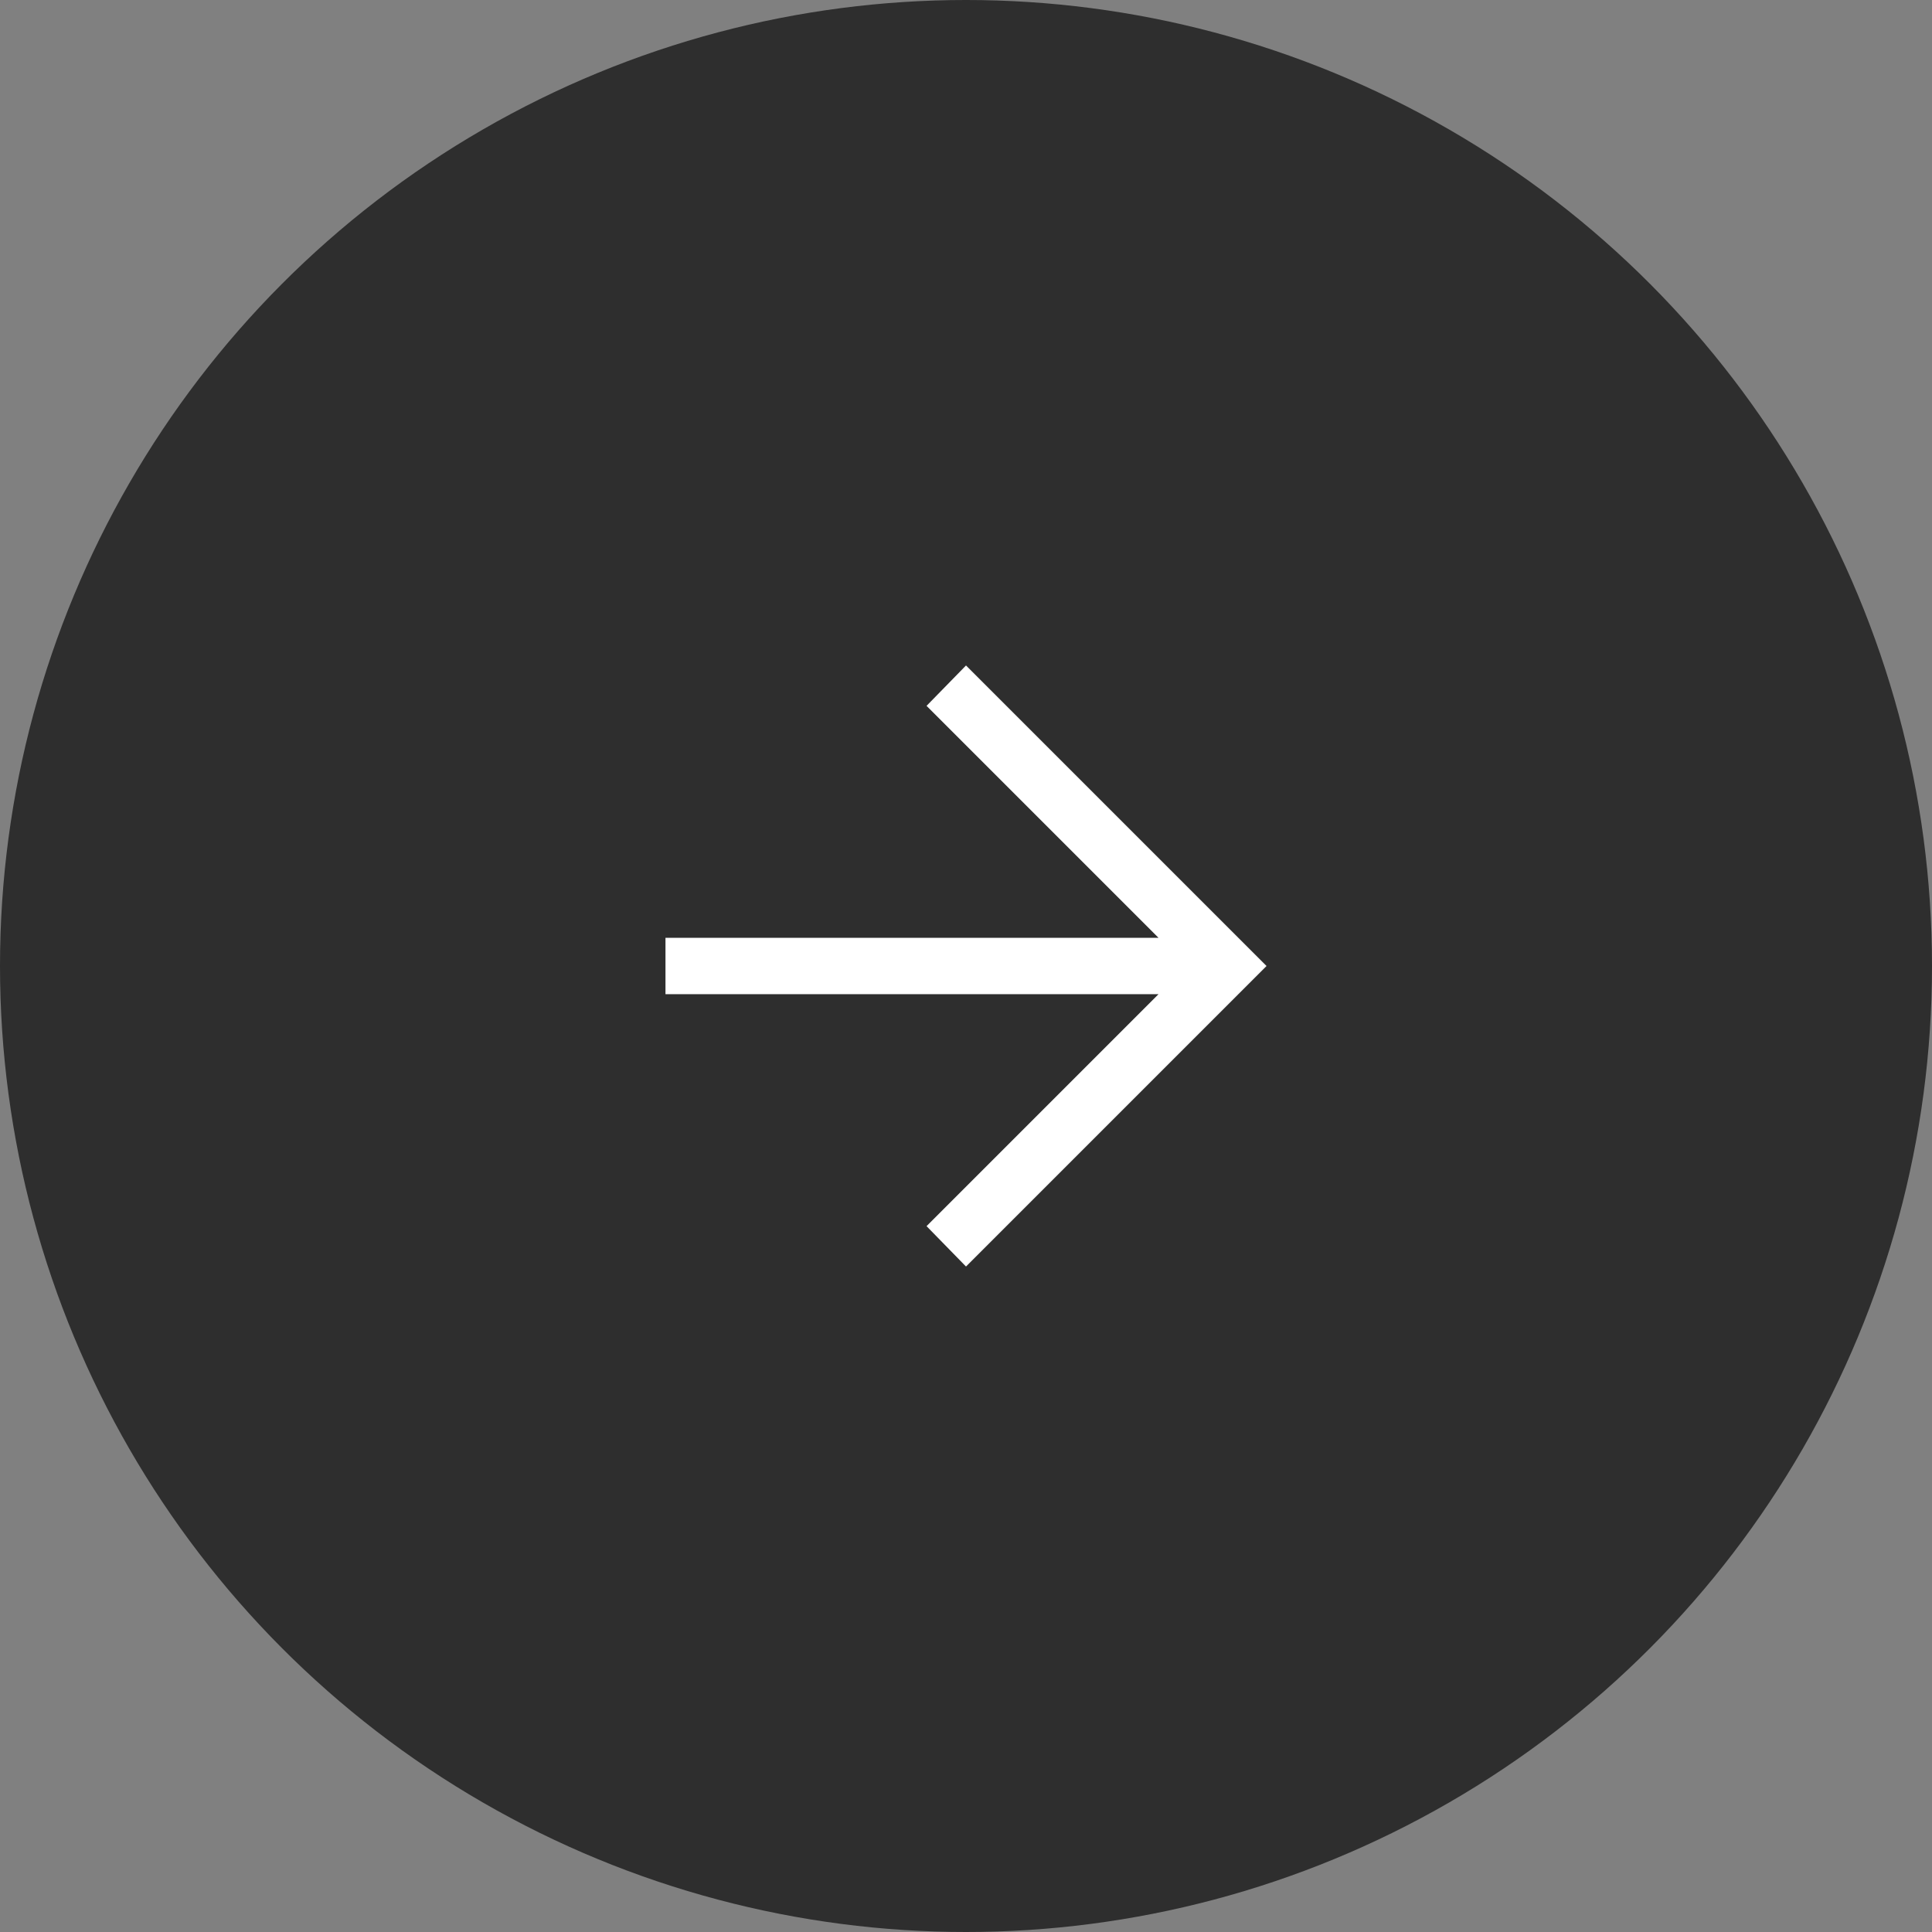
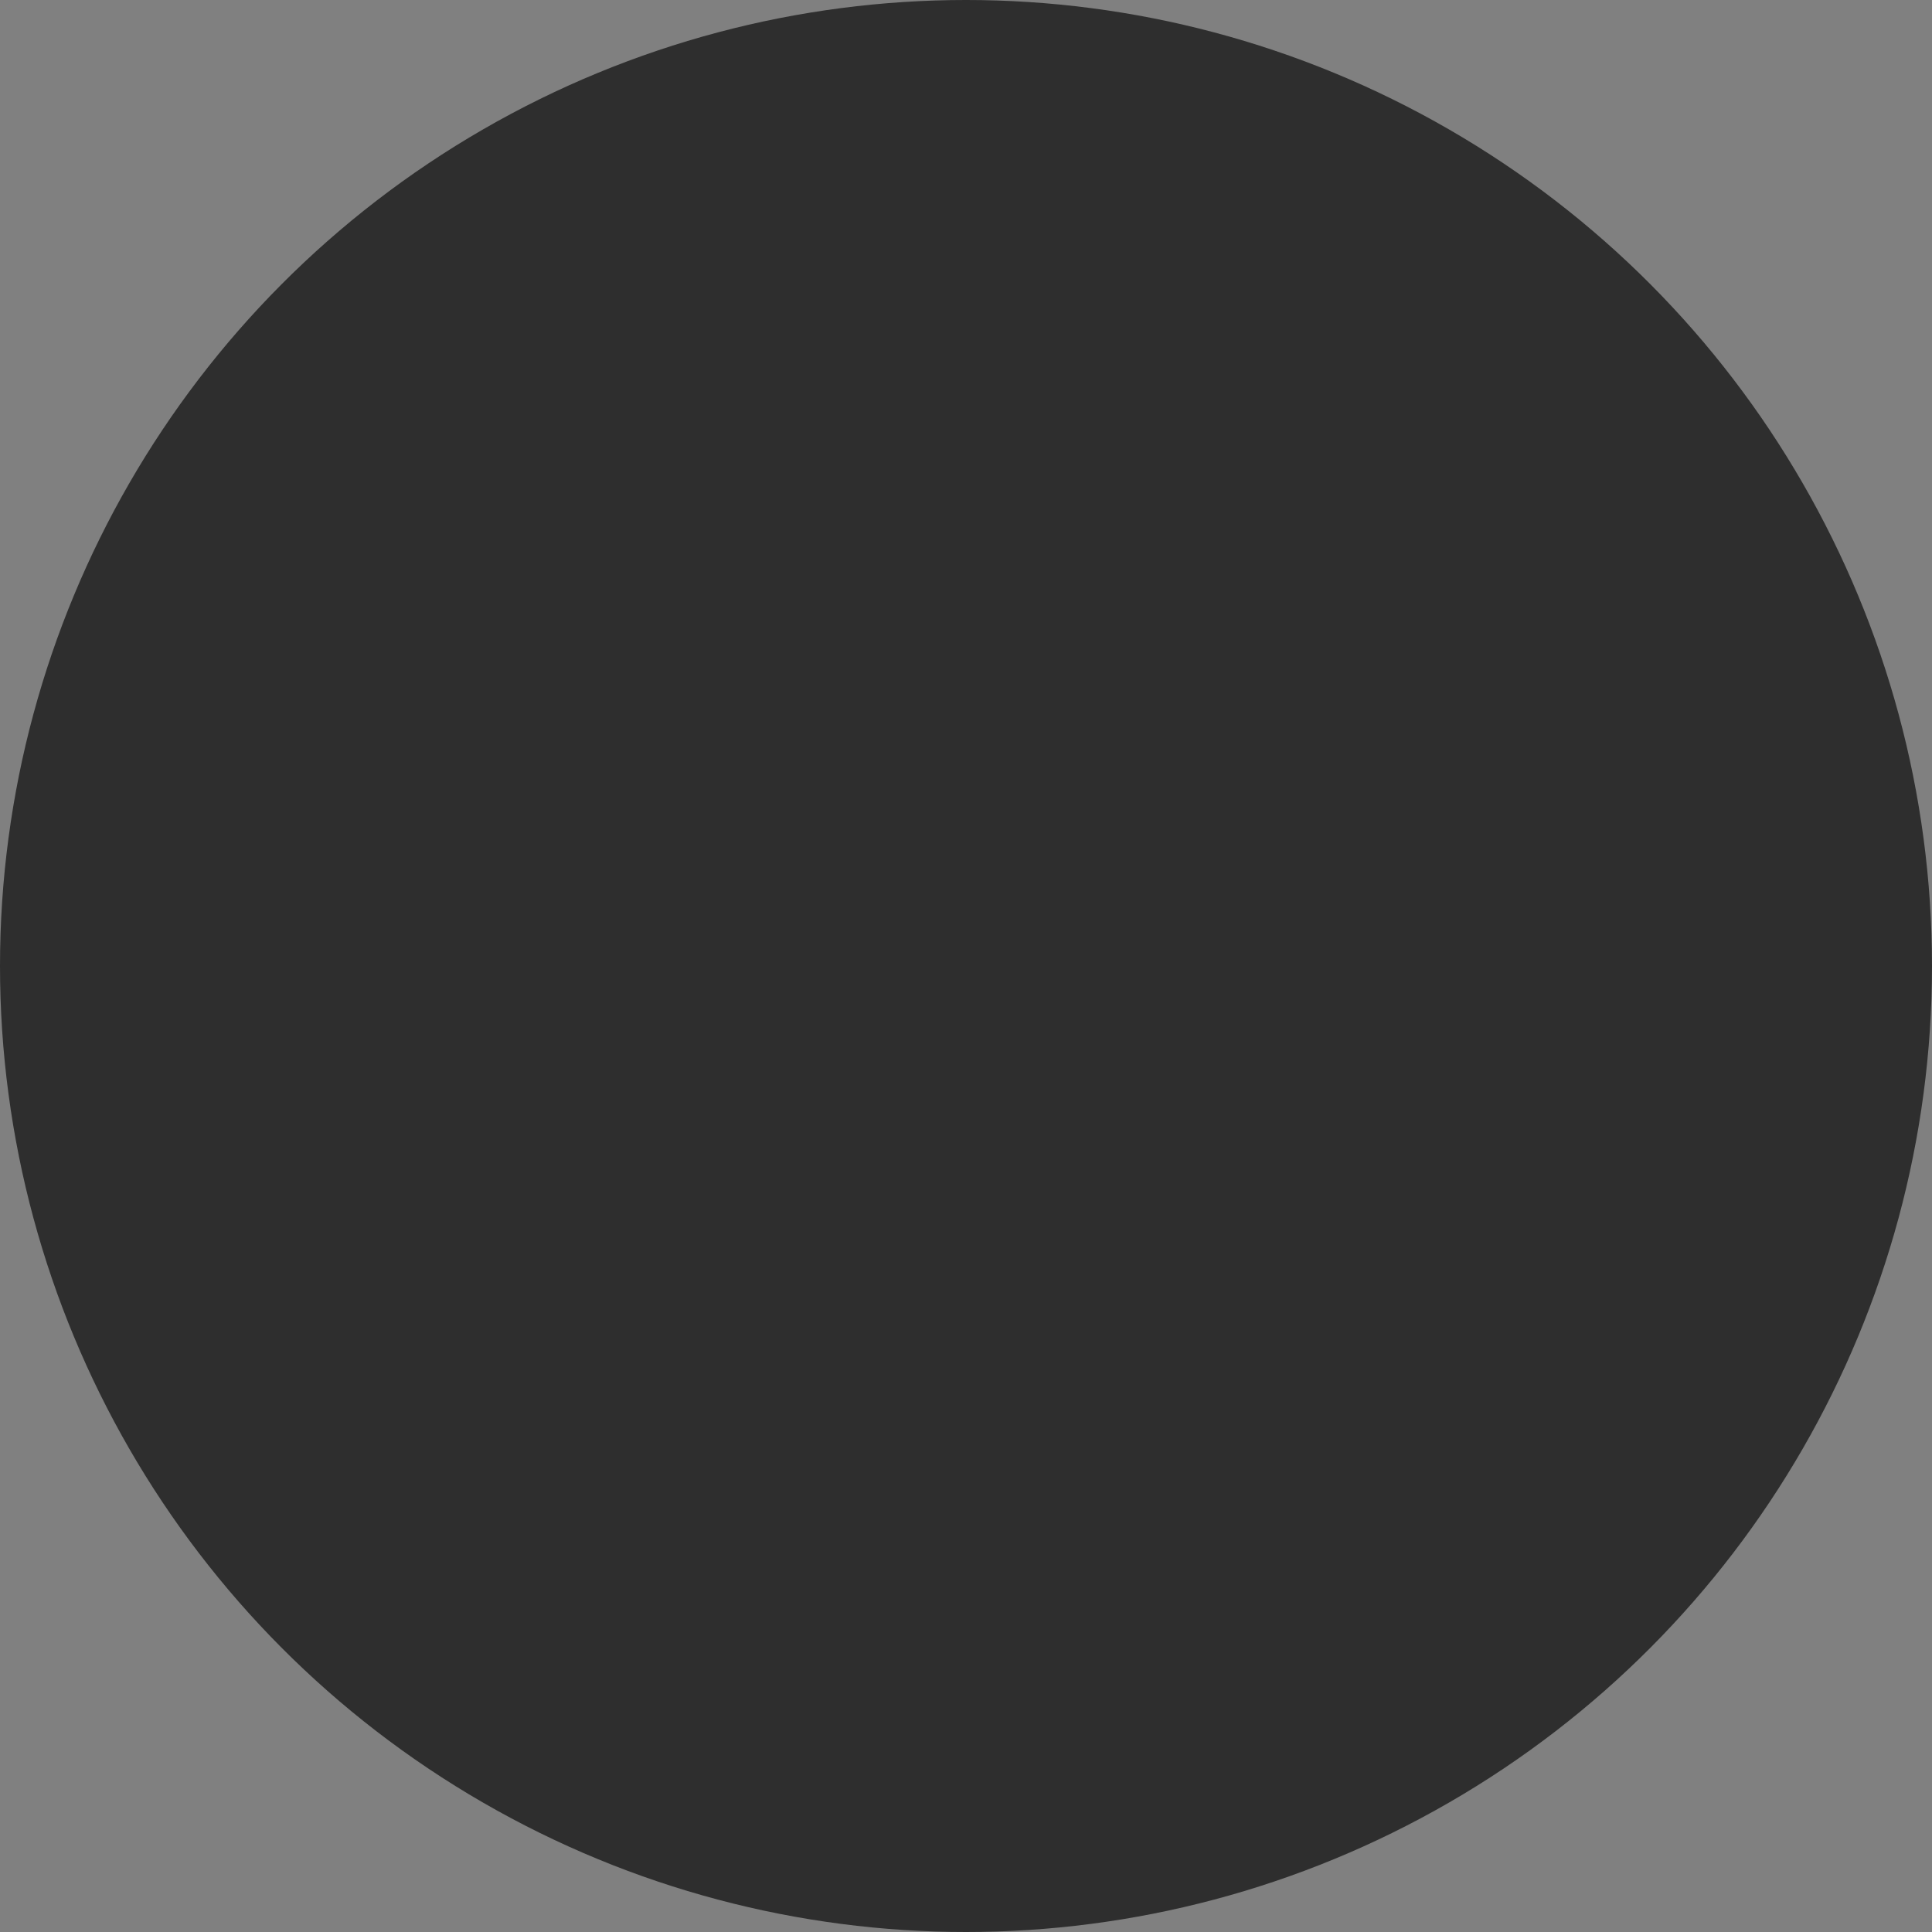
<svg xmlns="http://www.w3.org/2000/svg" width="60" height="60" viewBox="0 0 60 60" fill="none">
  <rect x="0" y="0" width="60" height="60" fill="#808080" stroke="none" />
  <circle cx="30" cy="30" r="30" fill="#2E2E2E" />
-   <path d="M30 39.333L28.775 38.079L35.979 30.875H20.667V29.125H35.979L28.775 21.921L30 20.667L39.333 30L30 39.333Z" fill="white" />
</svg>